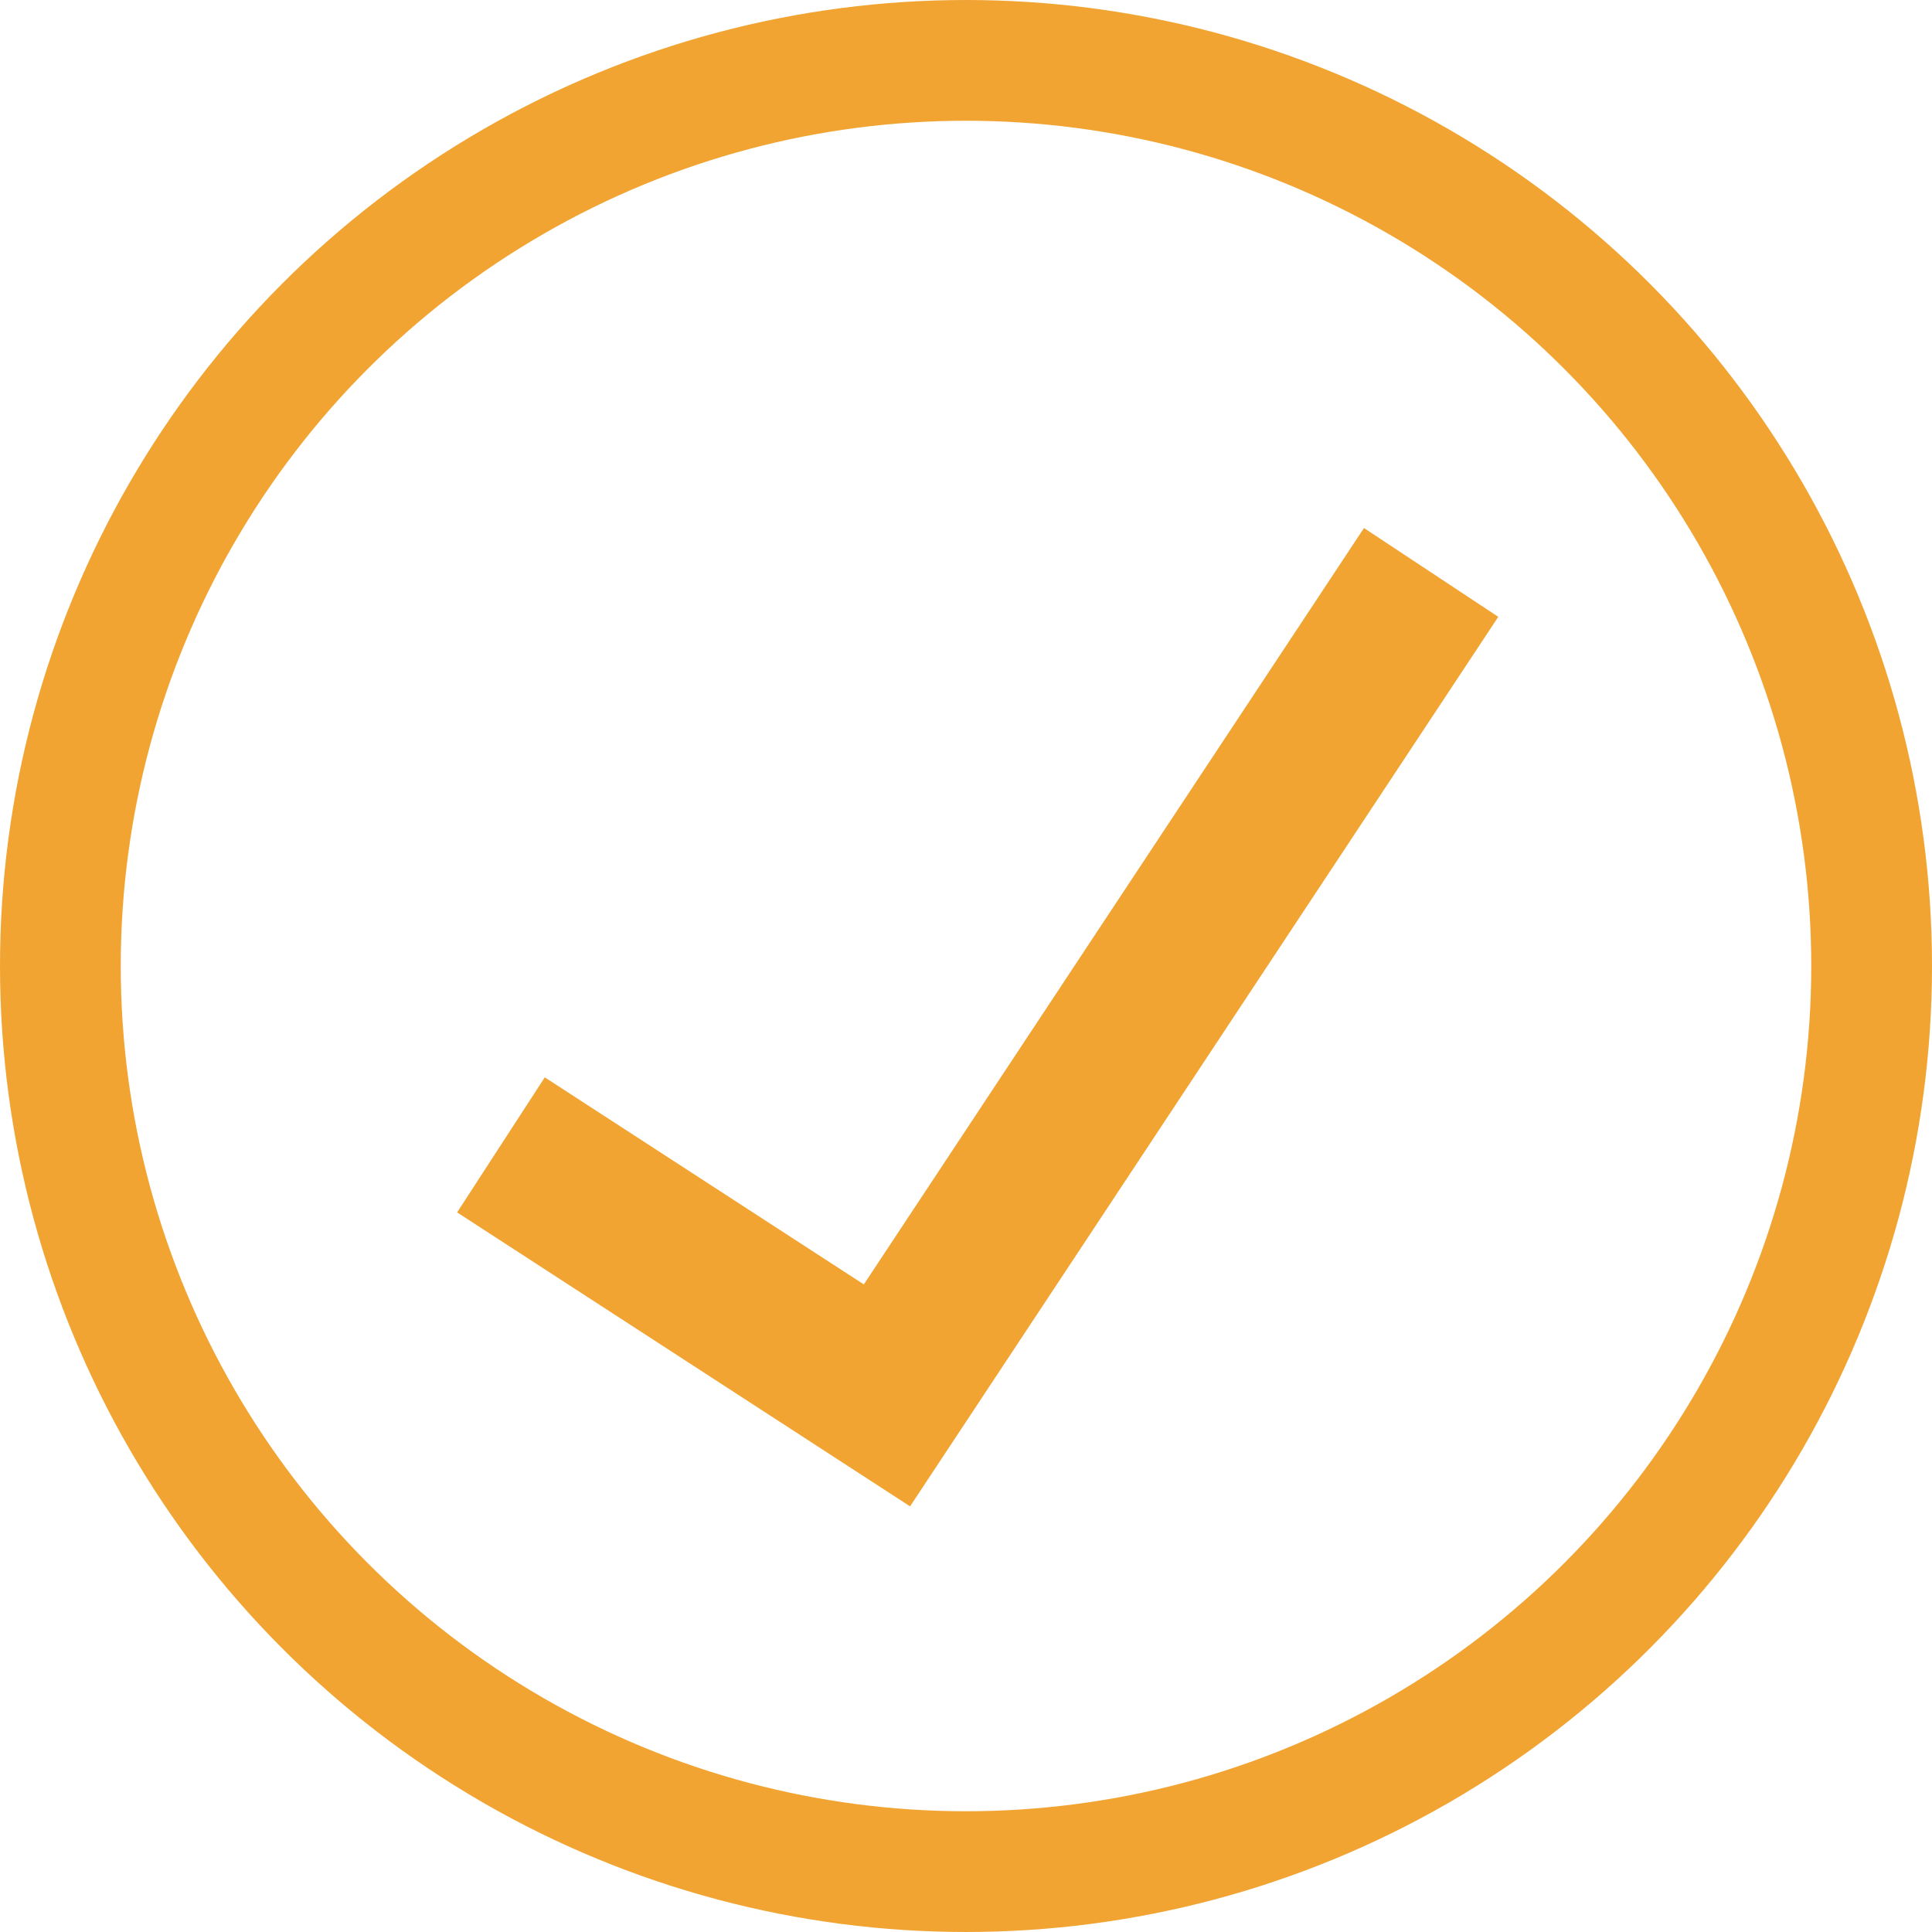
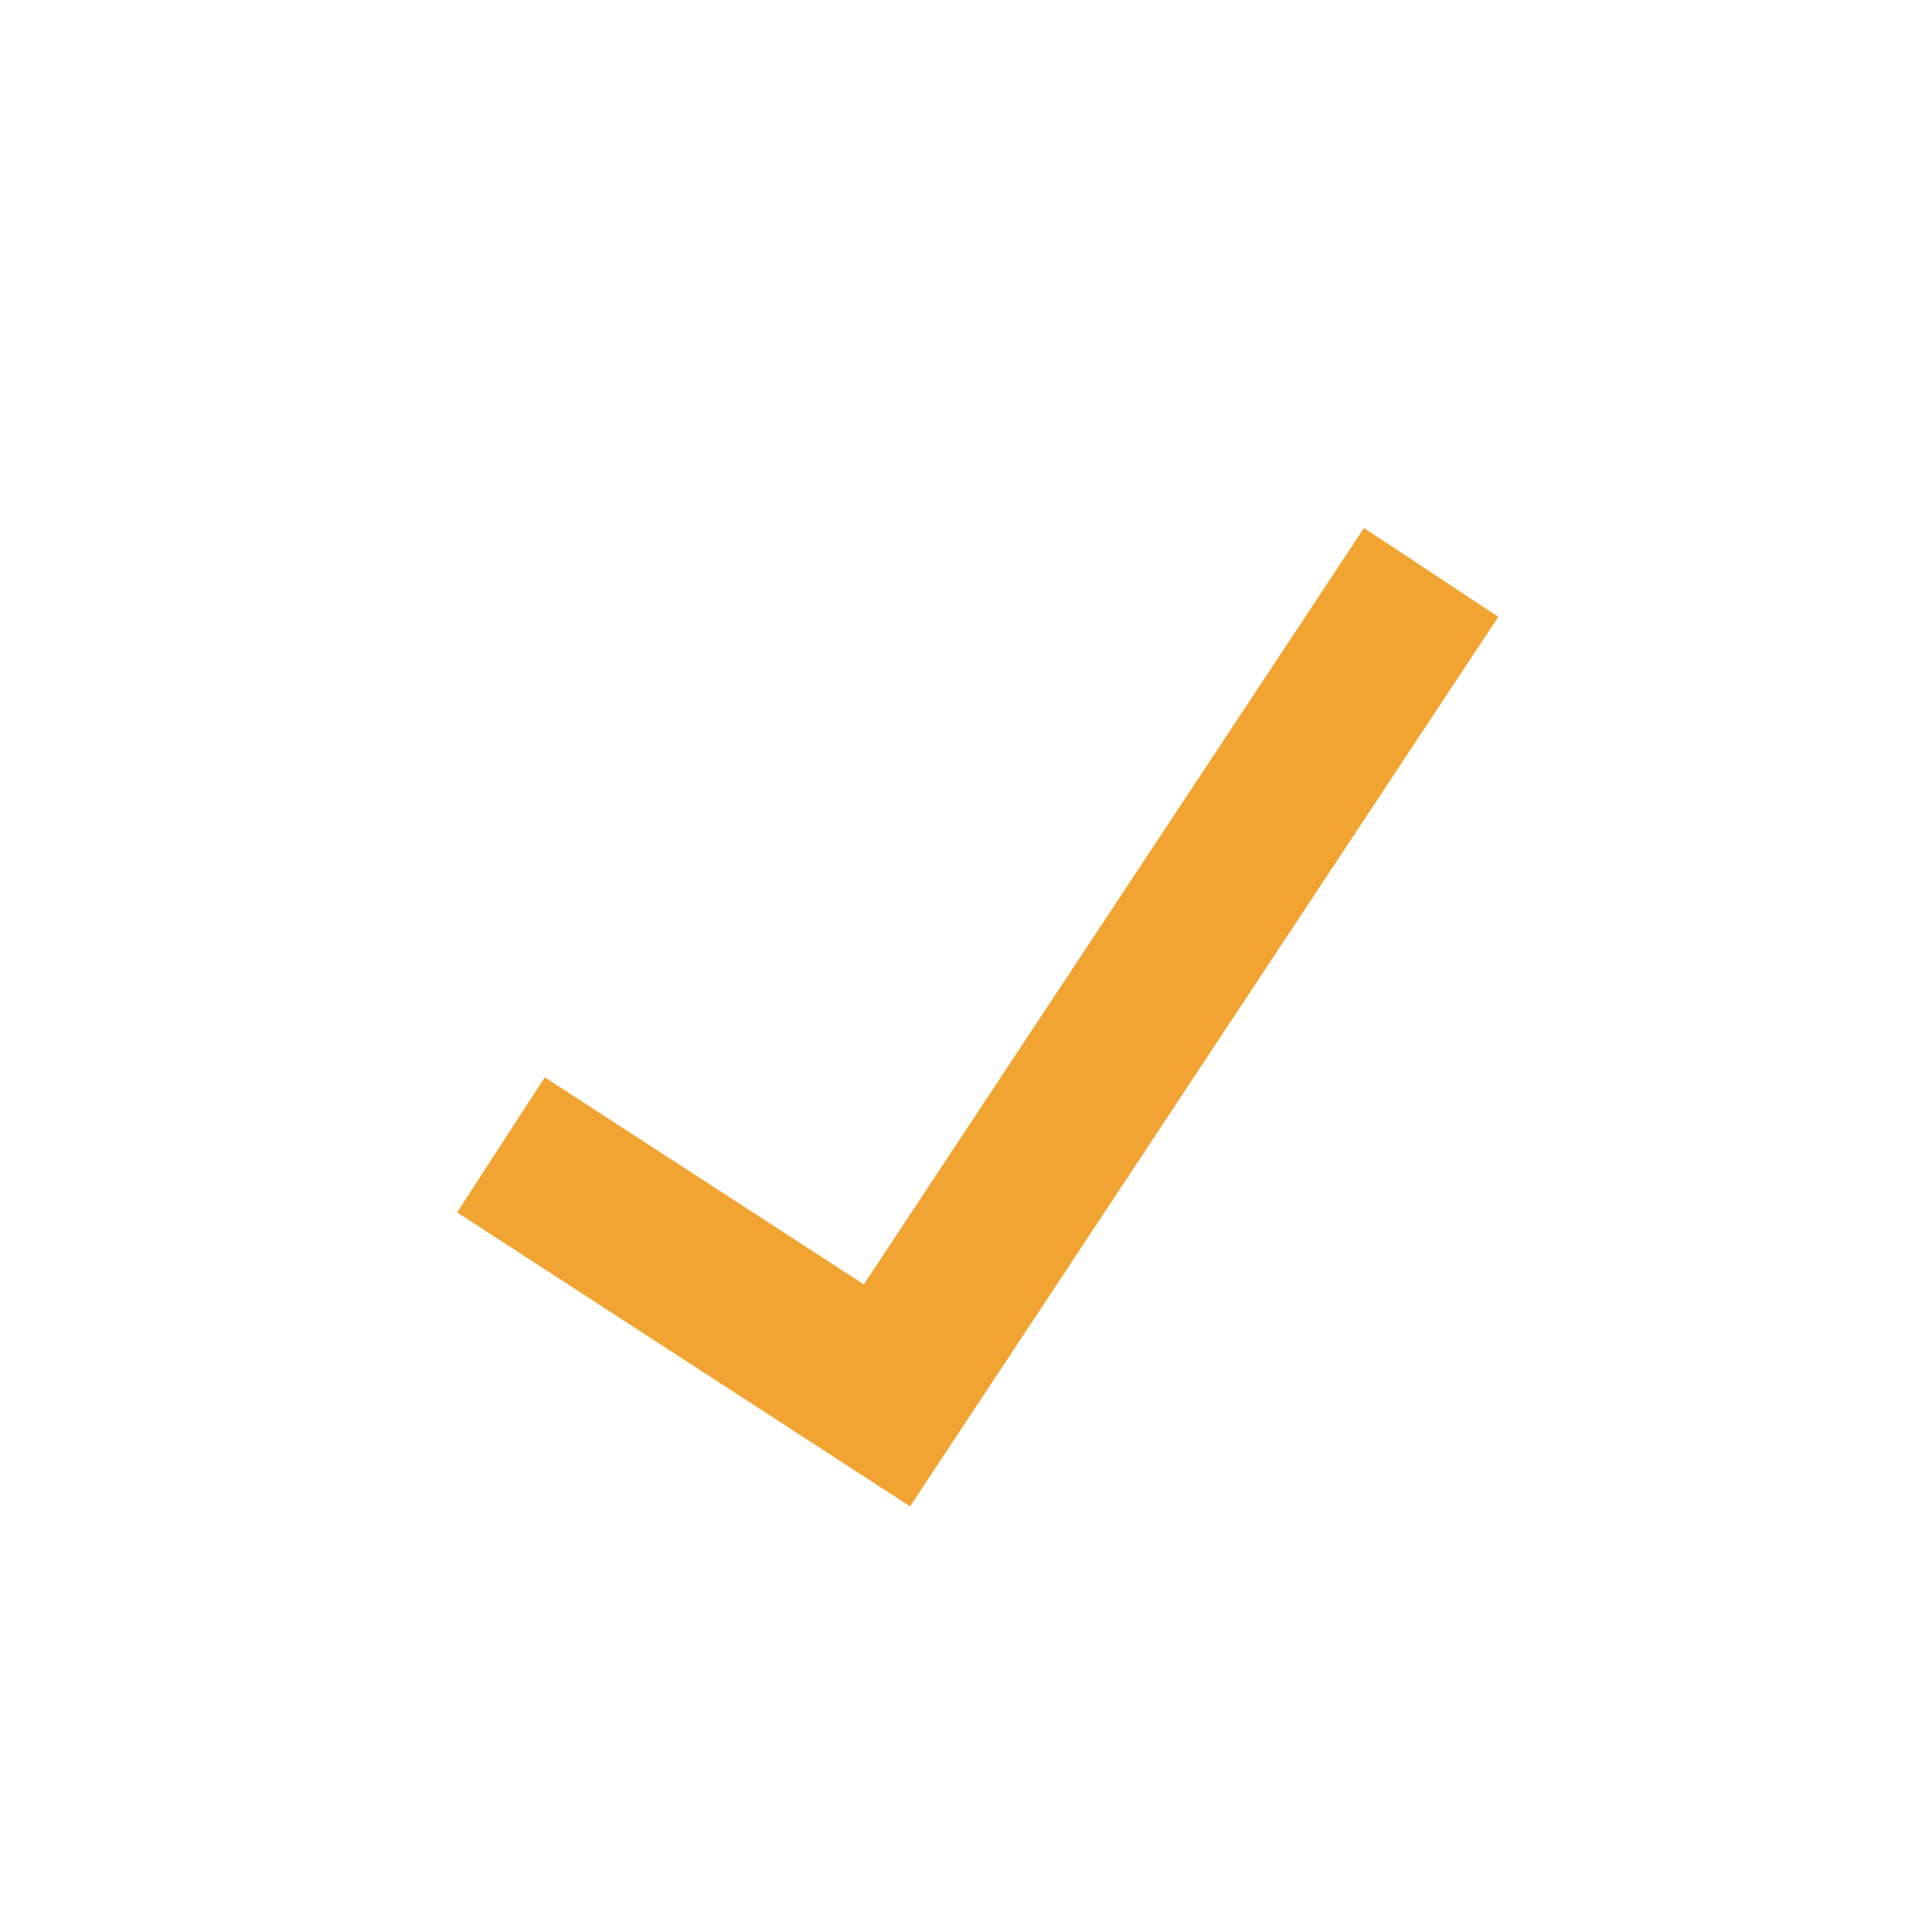
<svg xmlns="http://www.w3.org/2000/svg" width="24" height="24" viewBox="0 0 24 24" fill="none">
  <path d="M17.778 7.111L11.018 17.334L6.223 14.222" stroke="#F1A432" stroke-width="2" />
-   <circle cx="12" cy="12" r="11.25" stroke="#F1A432" stroke-width="1.5" />
</svg>